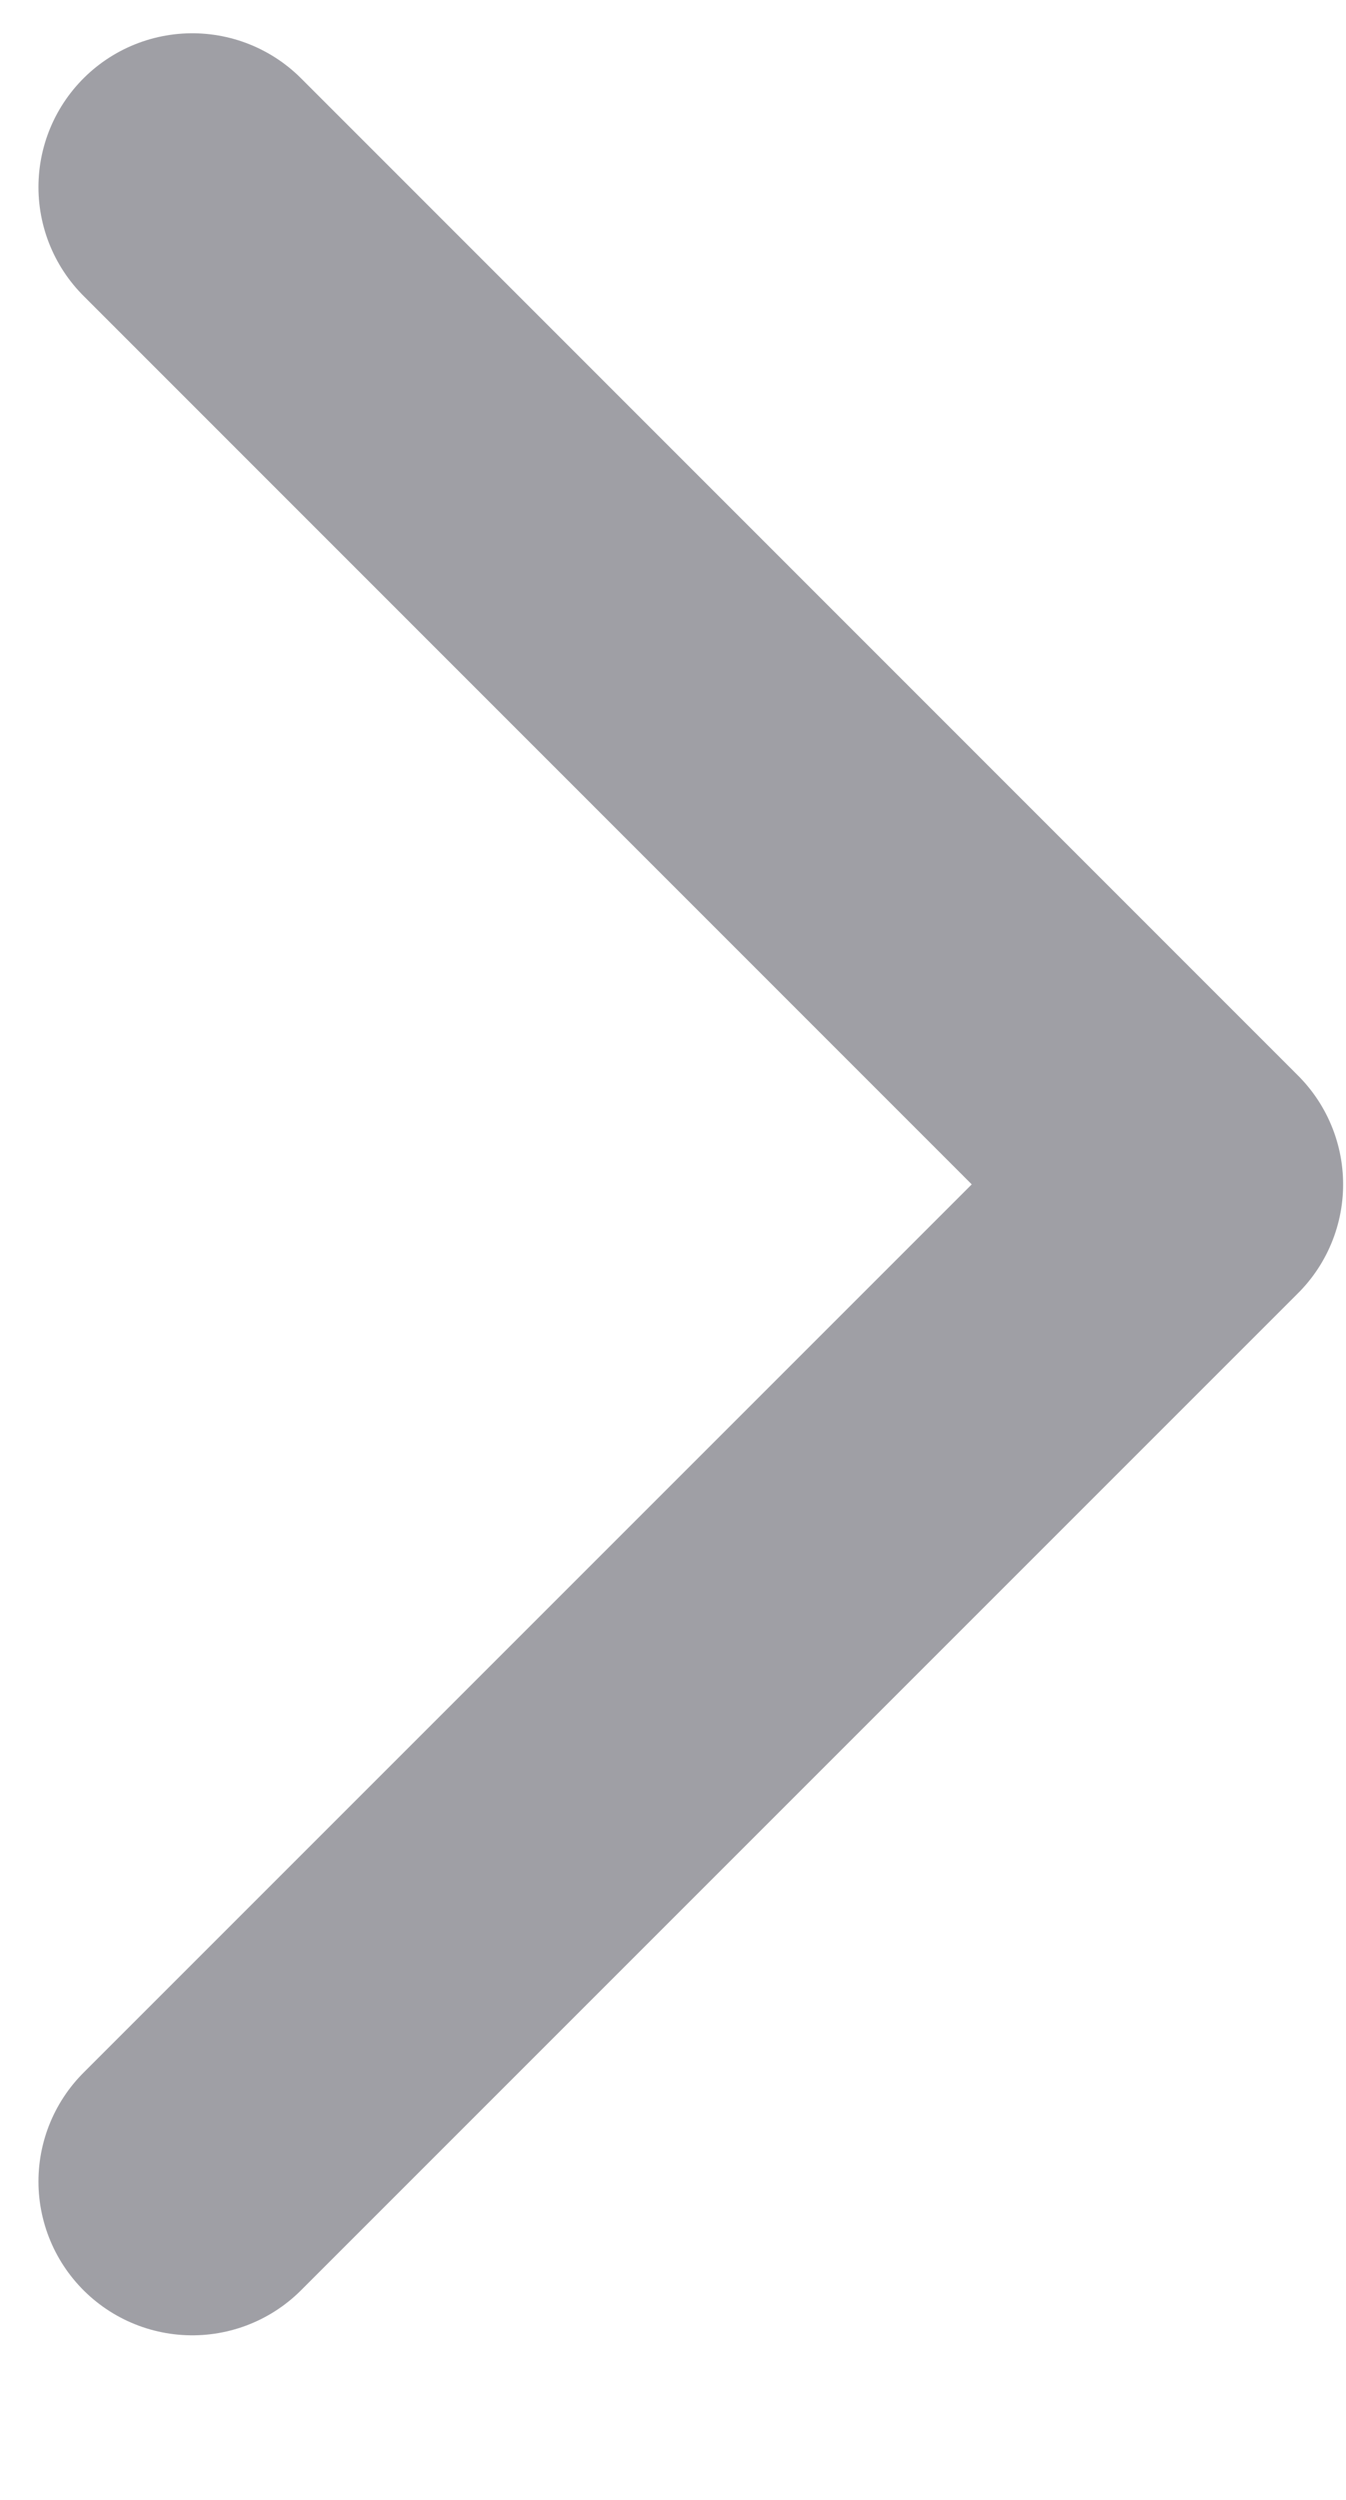
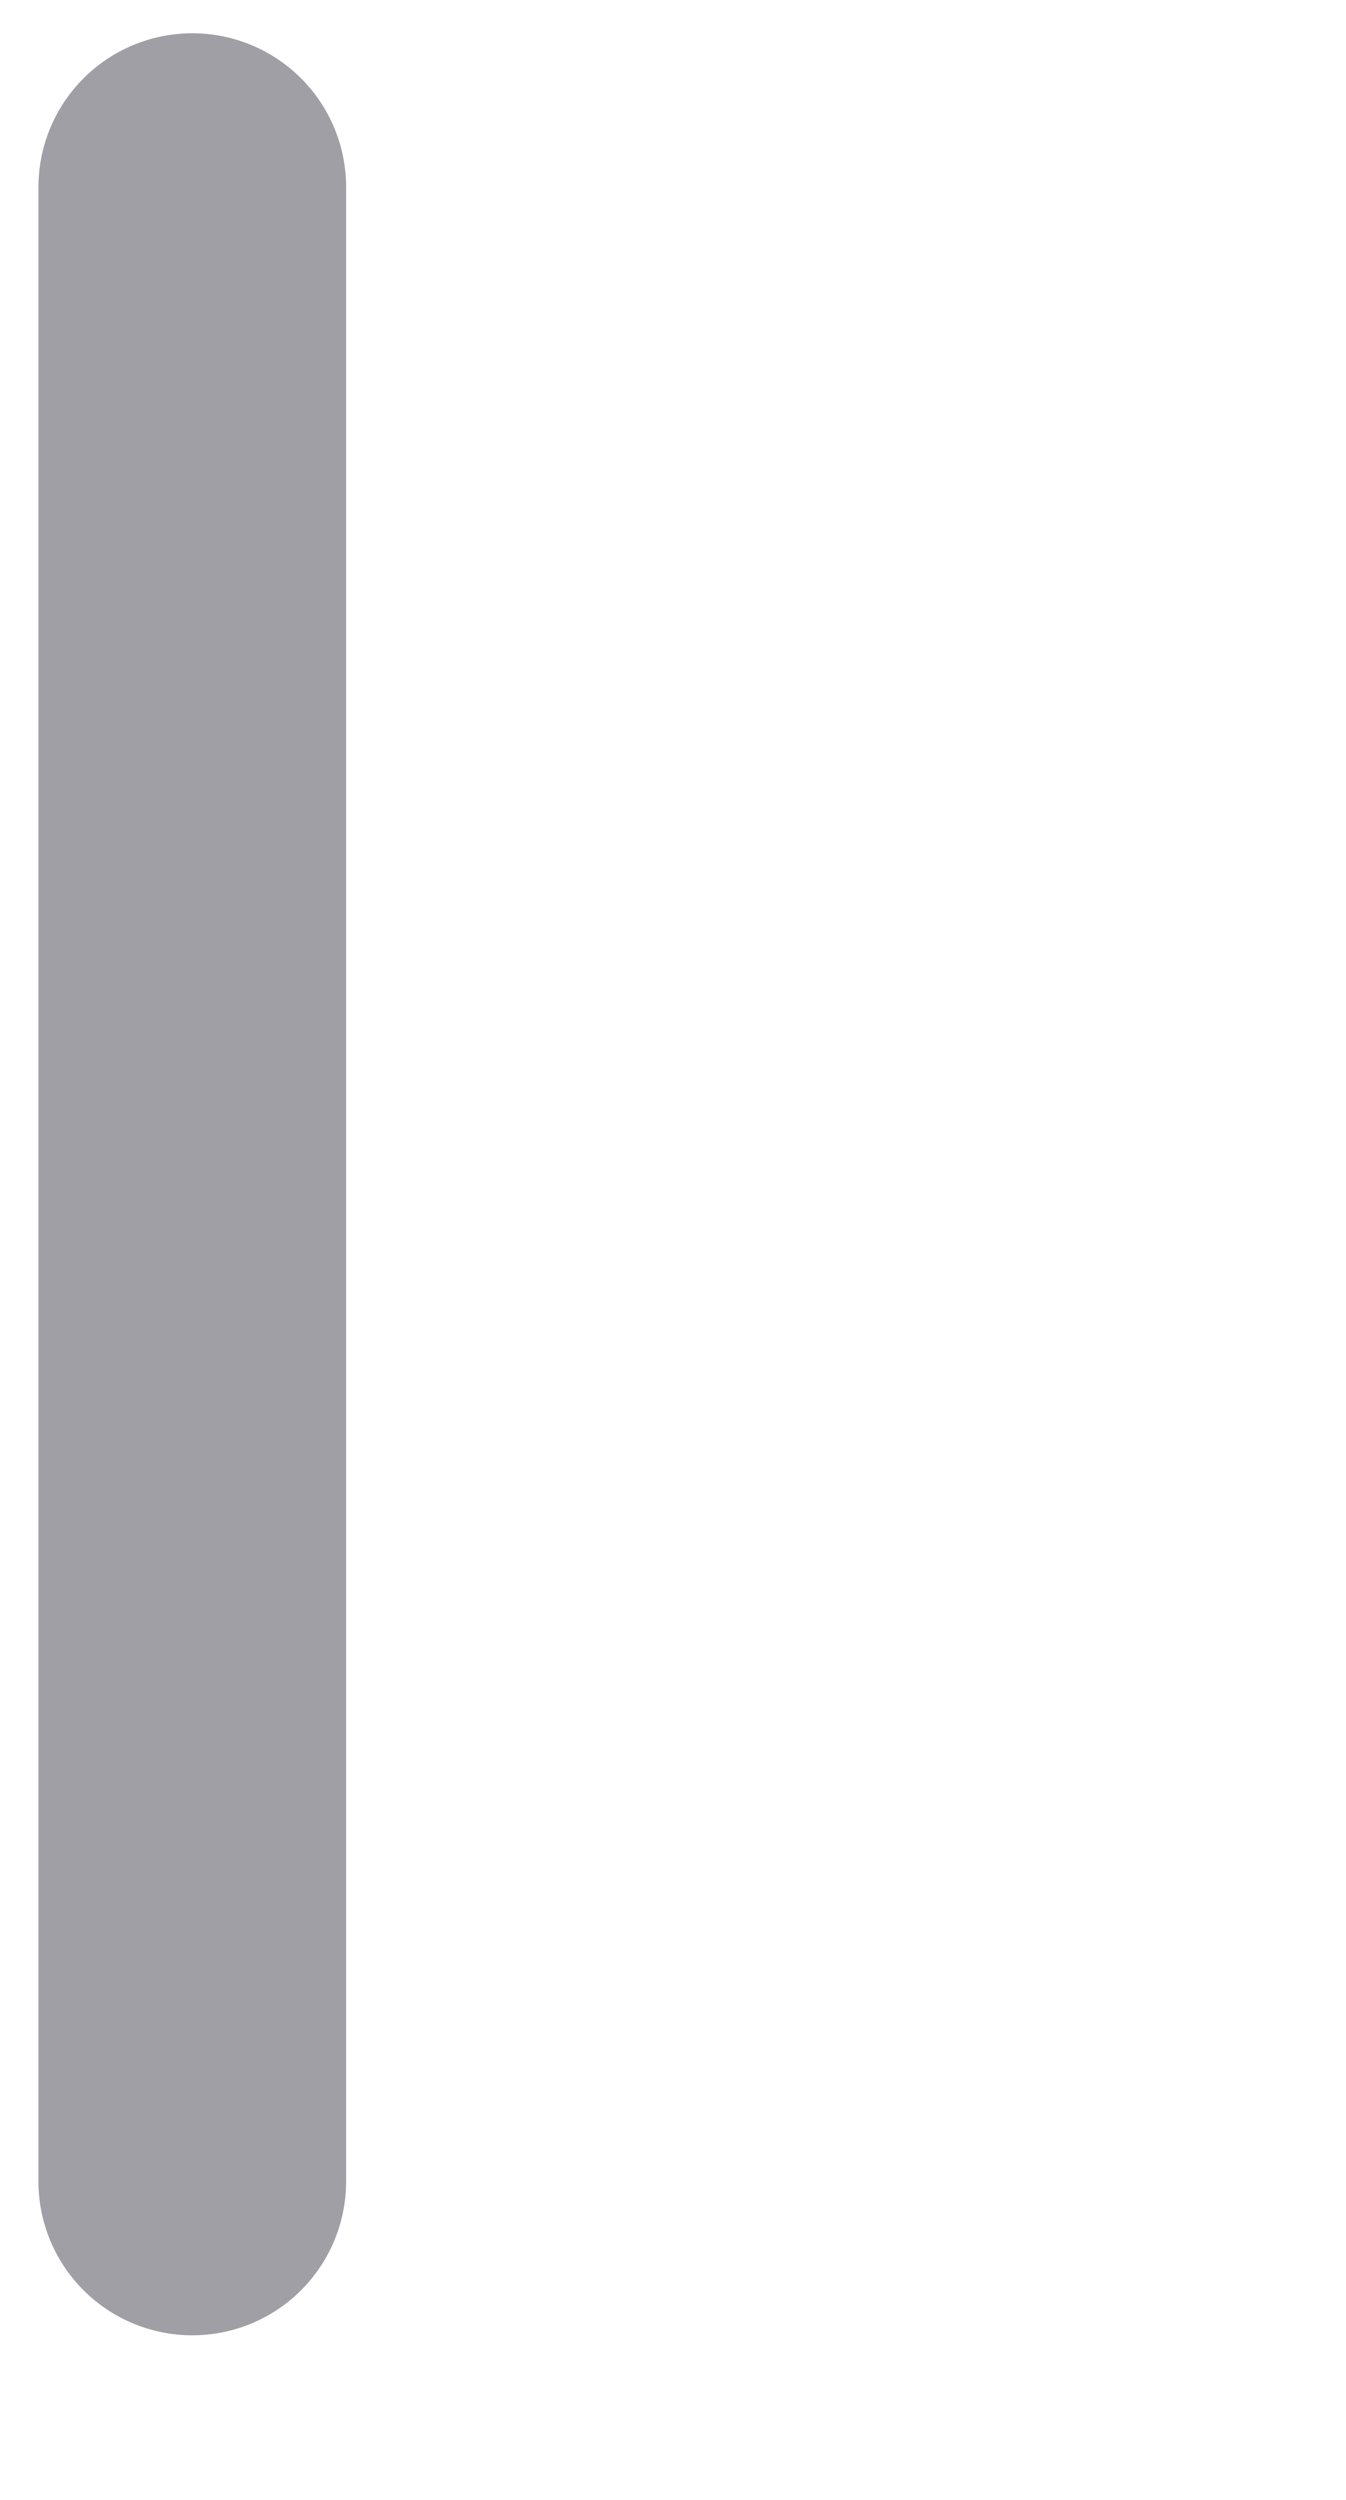
<svg xmlns="http://www.w3.org/2000/svg" width="7" height="13" viewBox="0 0 7 13" fill="none">
-   <path d="M1 11.344L6.185 6.159L1 0.973" stroke="#9F9FA5" stroke-width="1.6" stroke-linecap="round" stroke-linejoin="round" />
+   <path d="M1 11.344L1 0.973" stroke="#9F9FA5" stroke-width="1.6" stroke-linecap="round" stroke-linejoin="round" />
</svg>